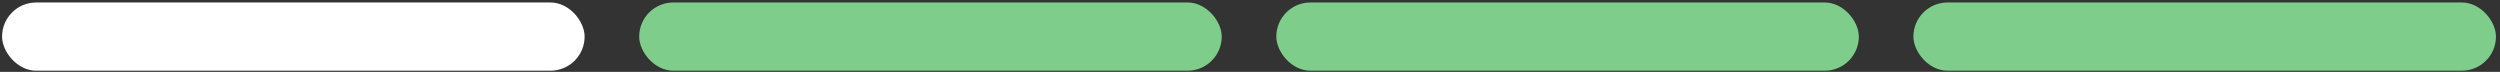
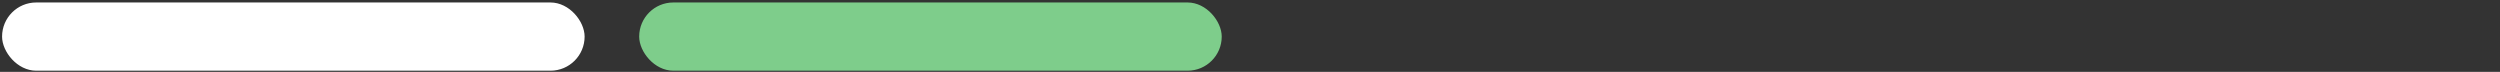
<svg xmlns="http://www.w3.org/2000/svg" width="487" height="14" viewBox="0 0 487 14" fill="none">
  <rect x="0" y="0" width="487" height="14" fill="#333333" stroke="none" />
-   <rect x="486.211" y="13.771" width="113.479" height="13.288" rx="6.644" transform="rotate(180 486.211 13.771)" fill="#7ECD8B" />
-   <rect x="362.102" y="13.771" width="113.479" height="13.288" rx="6.644" transform="rotate(180 362.102 13.771)" fill="#7ECD8B" />
  <rect x="237.992" y="13.771" width="113.479" height="13.288" rx="6.644" transform="rotate(180 237.992 13.771)" fill="#7ECD8B" />
  <rect x="113.883" y="13.771" width="113.479" height="13.288" rx="6.644" transform="rotate(180 113.883 13.771)" fill="white" />
</svg>